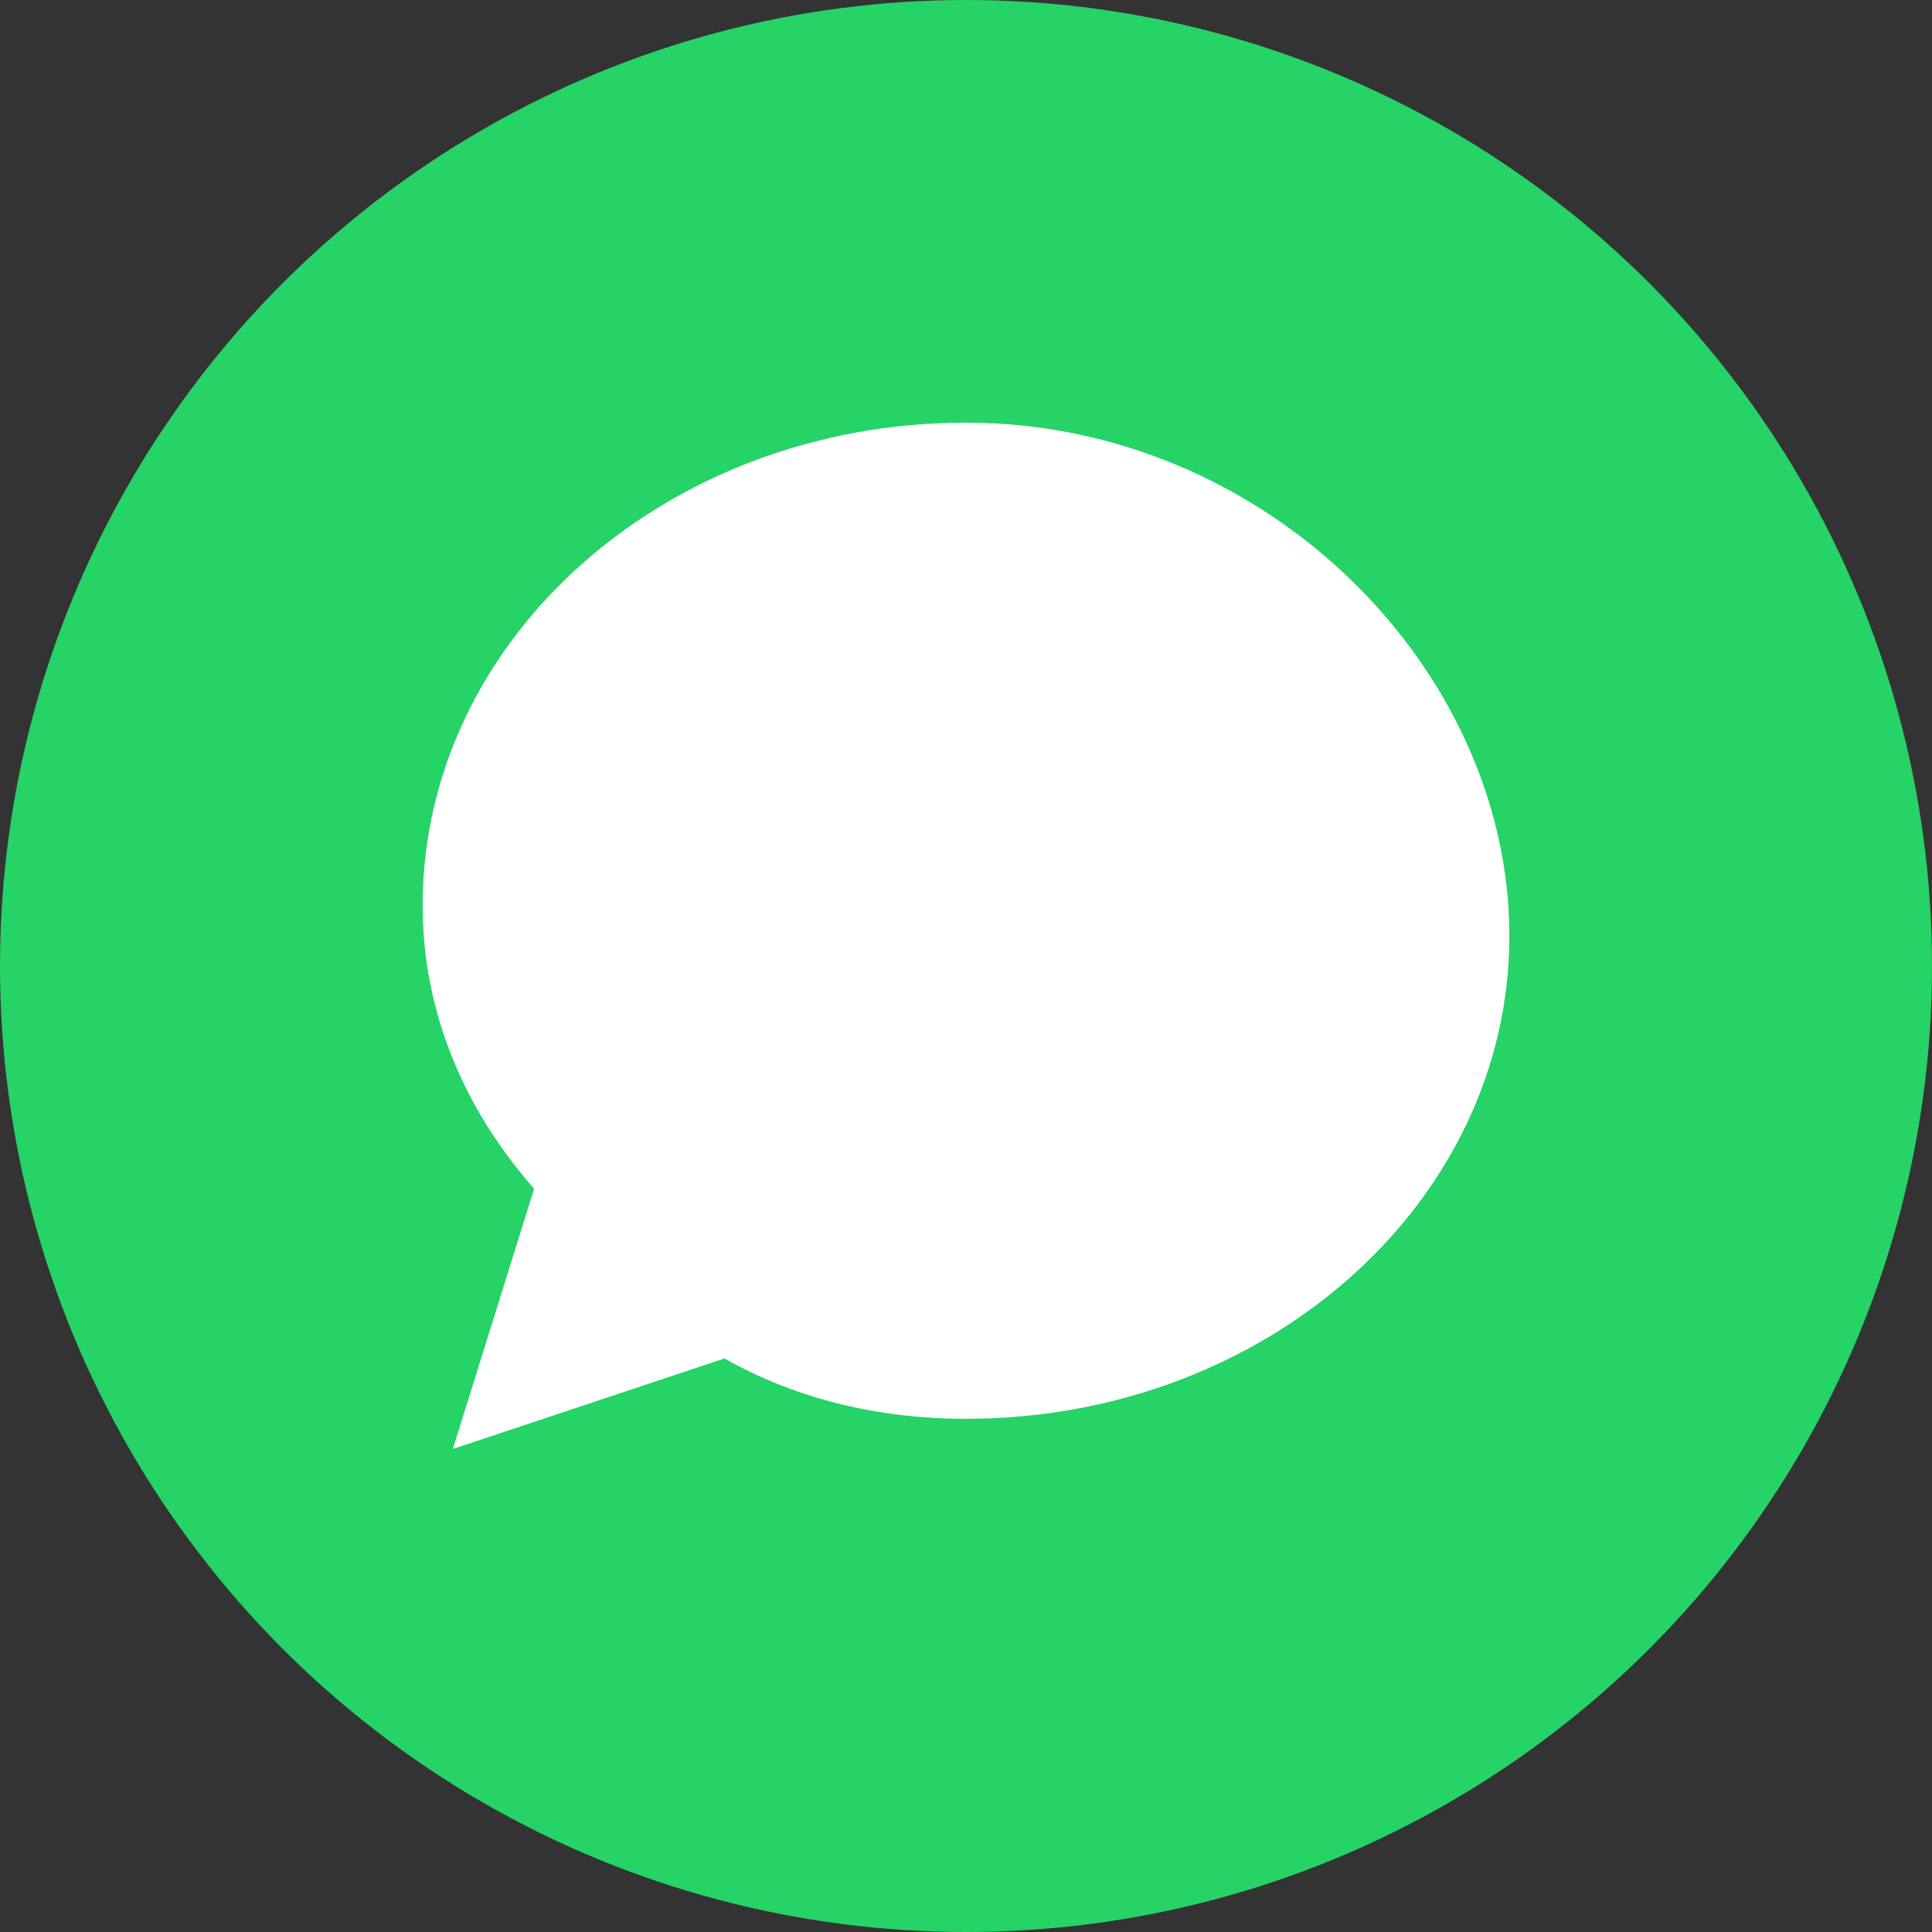
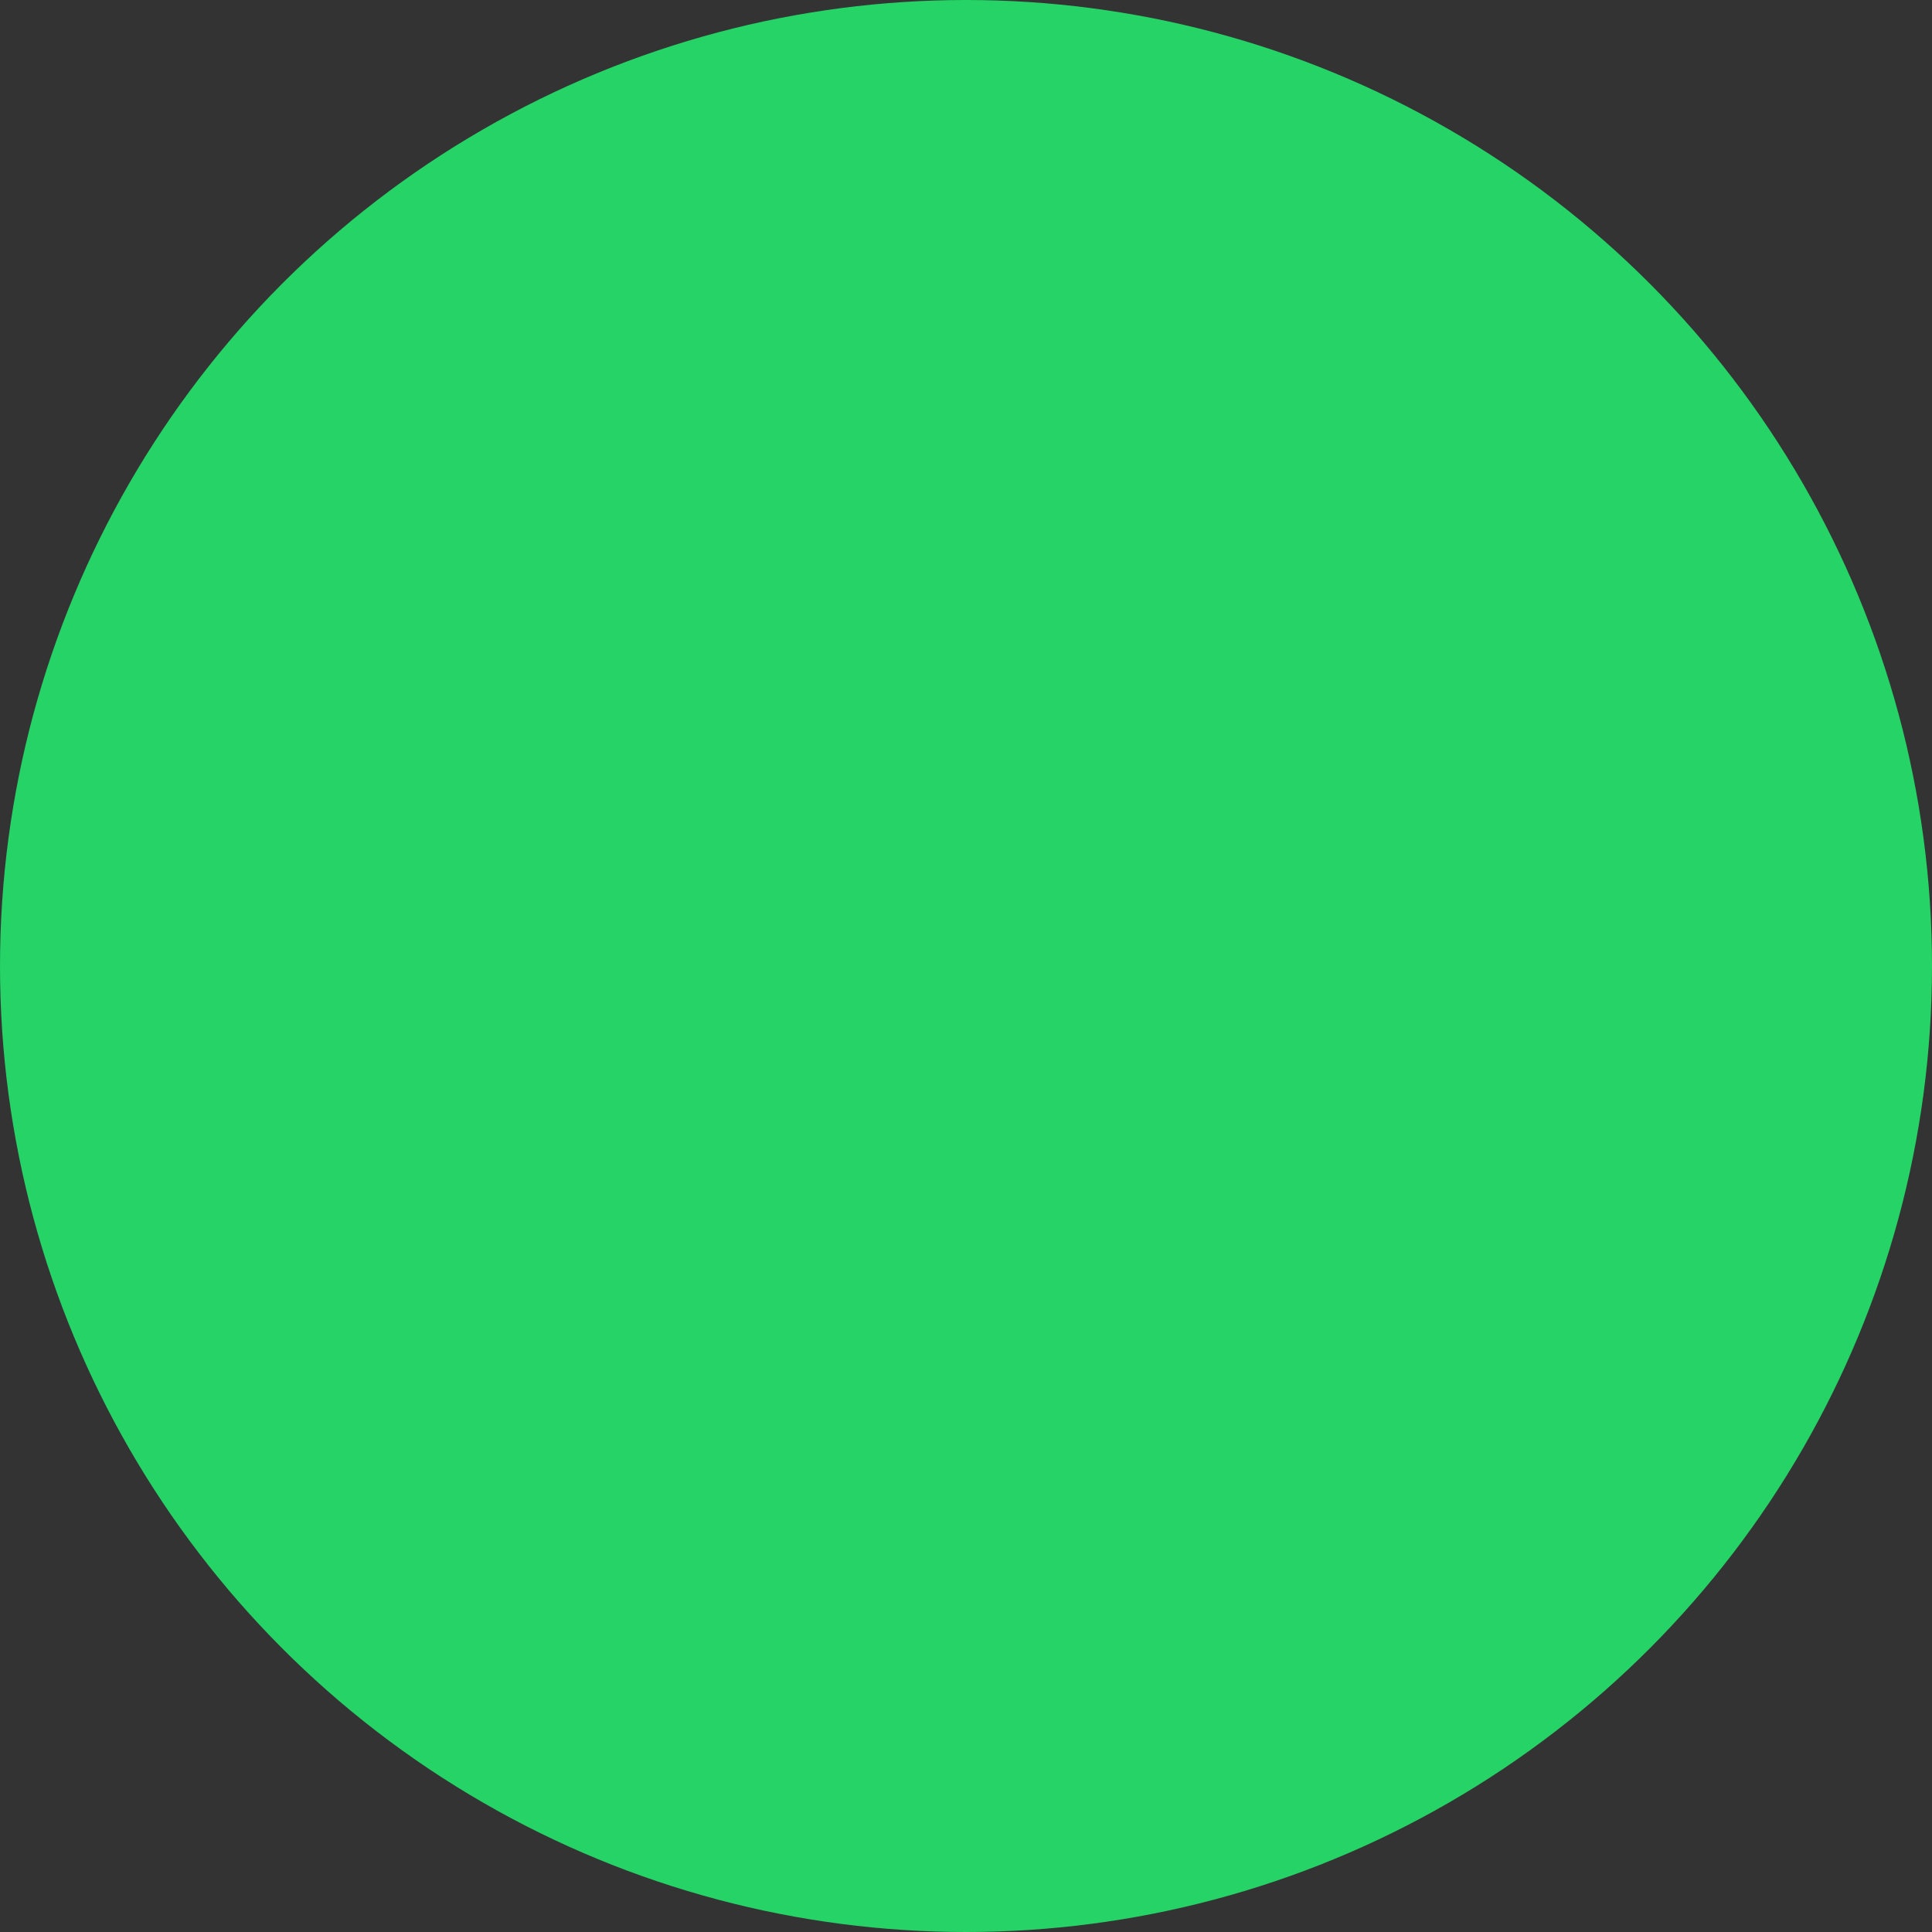
<svg xmlns="http://www.w3.org/2000/svg" viewBox="0 0 32 32" fill="none">
  <rect x="0" y="0" width="32" height="32" fill="#333333" stroke="none" />
  <circle cx="16" cy="16" r="16" fill="#25D366" />
-   <path d="M16 7C11.029 7 7 10.582 7 15c0 1.76.69 3.38 1.847 4.688L7.5 24l4.5-1.5C13.18 23.17 14.55 23.5 16 23.5c4.971 0 9-3.582 9-8S20.971 7 16 7z" fill="white" />
</svg>